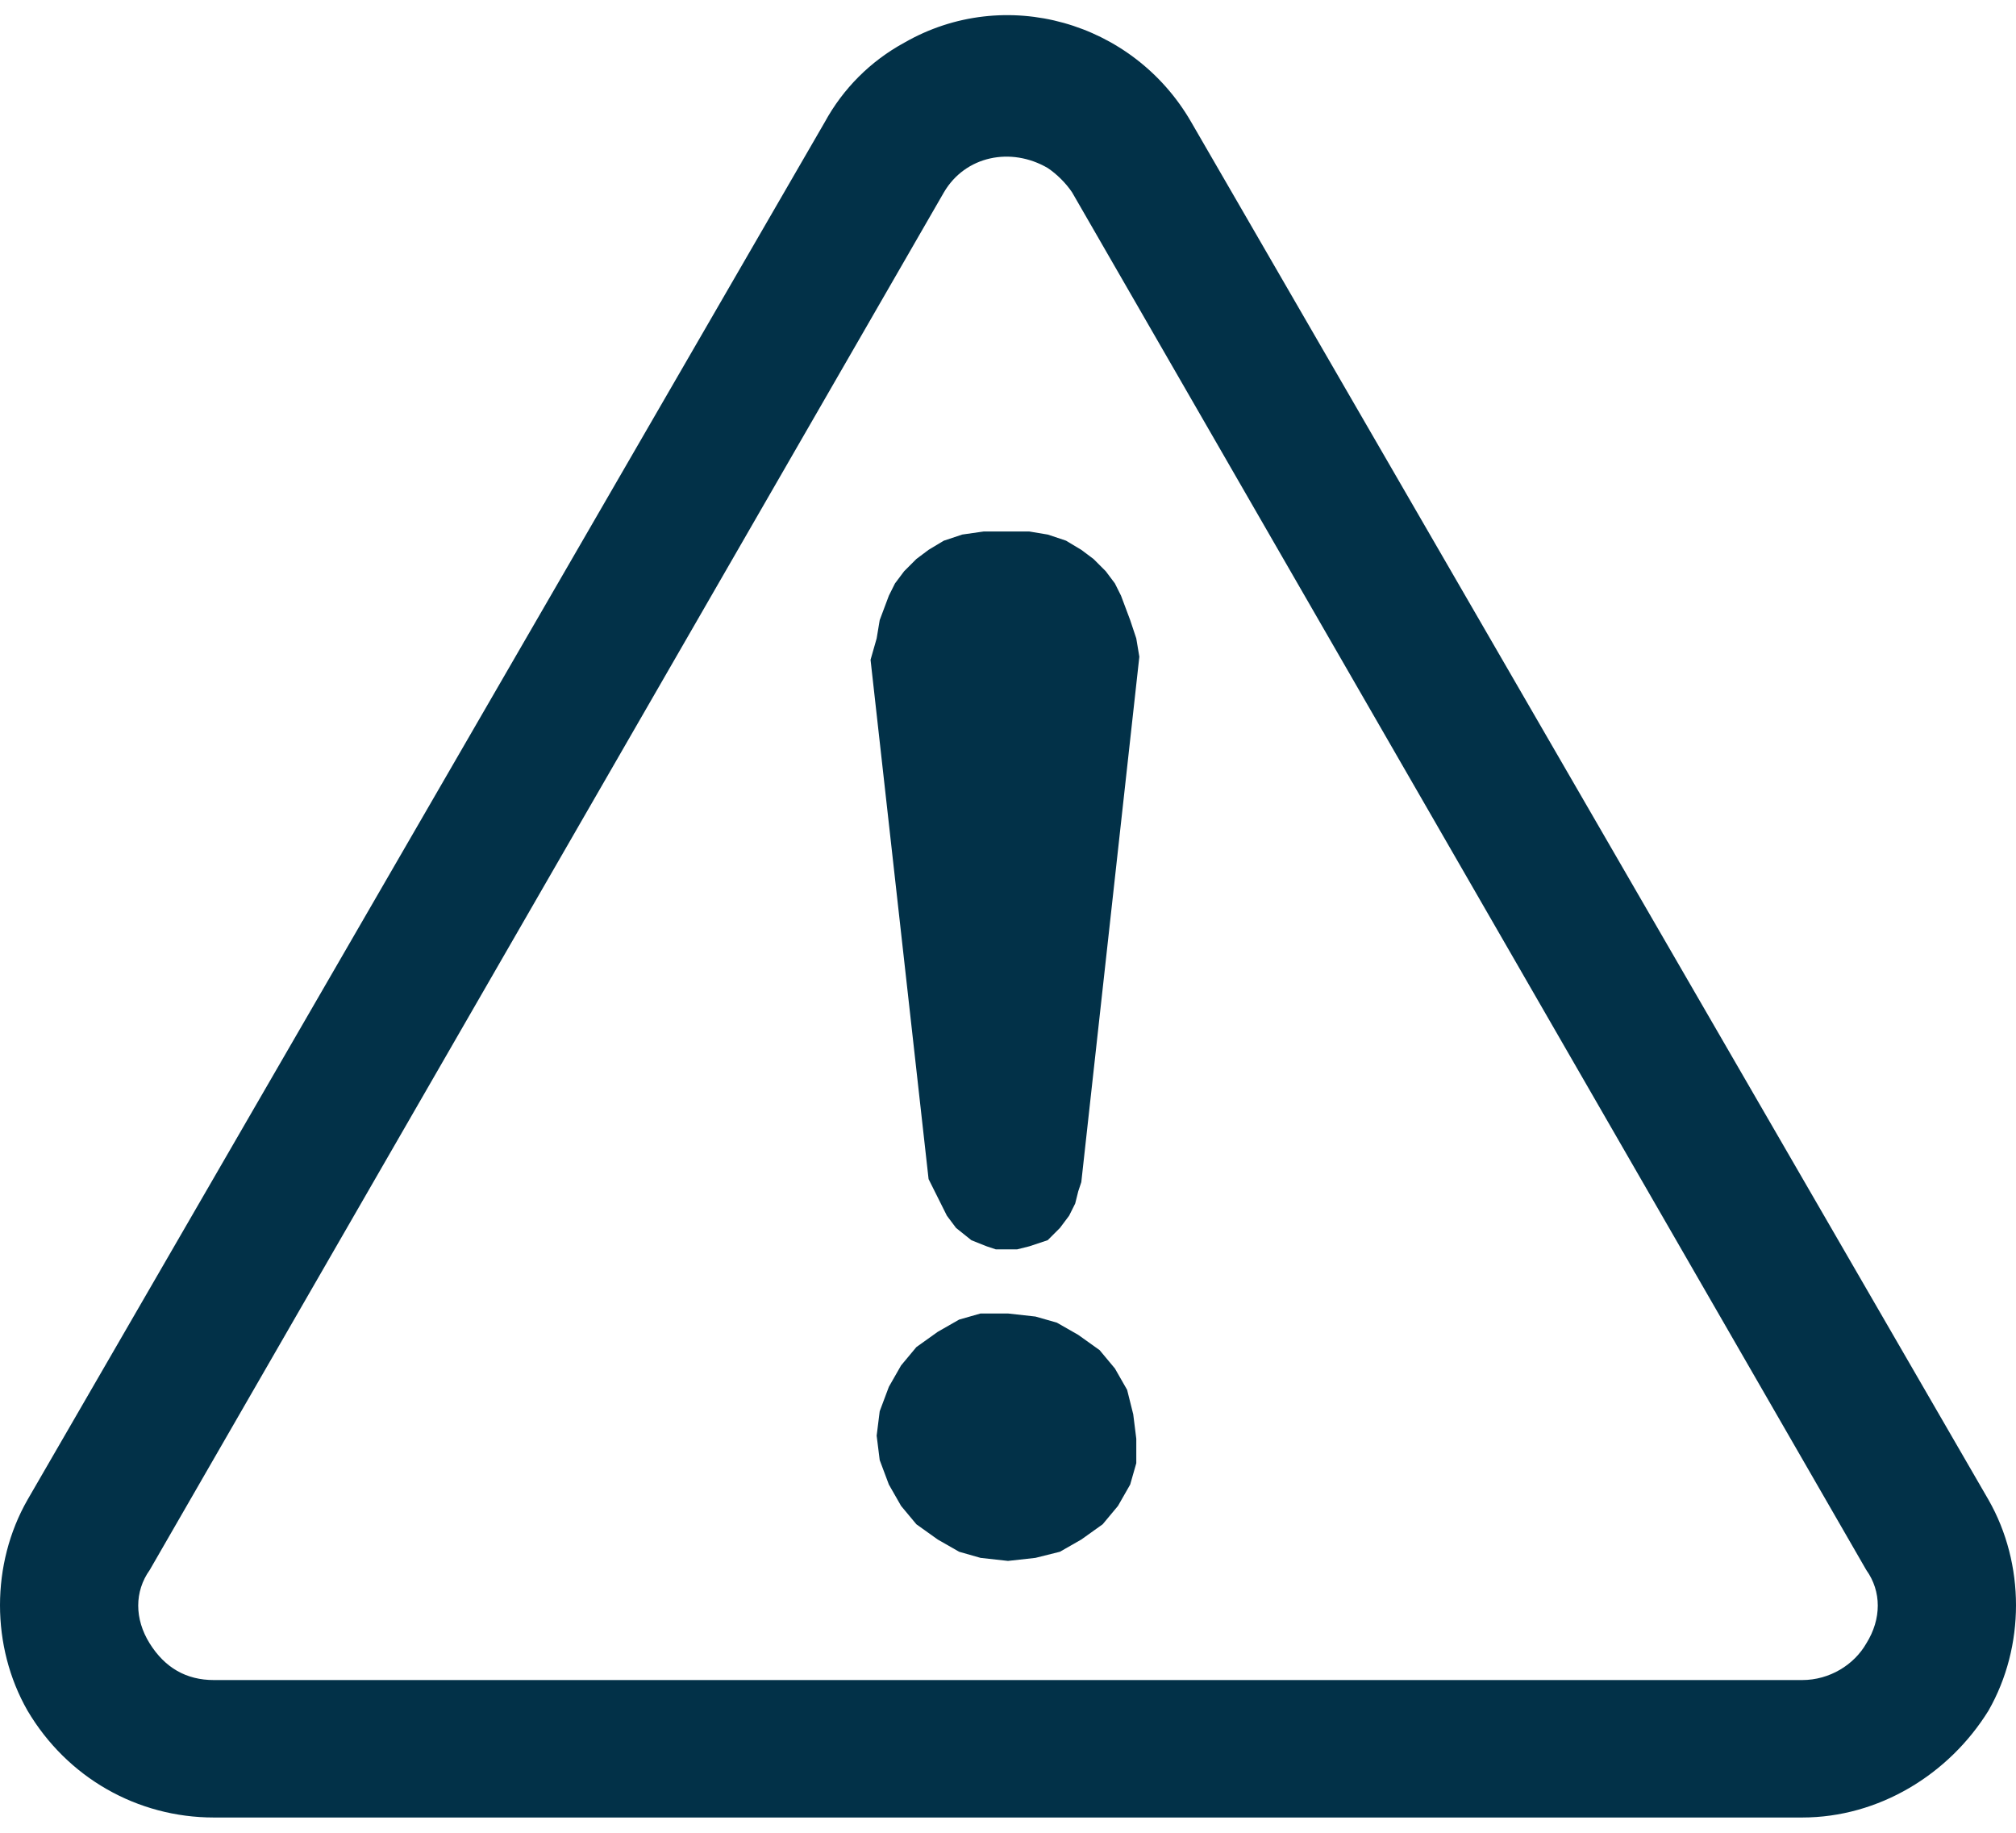
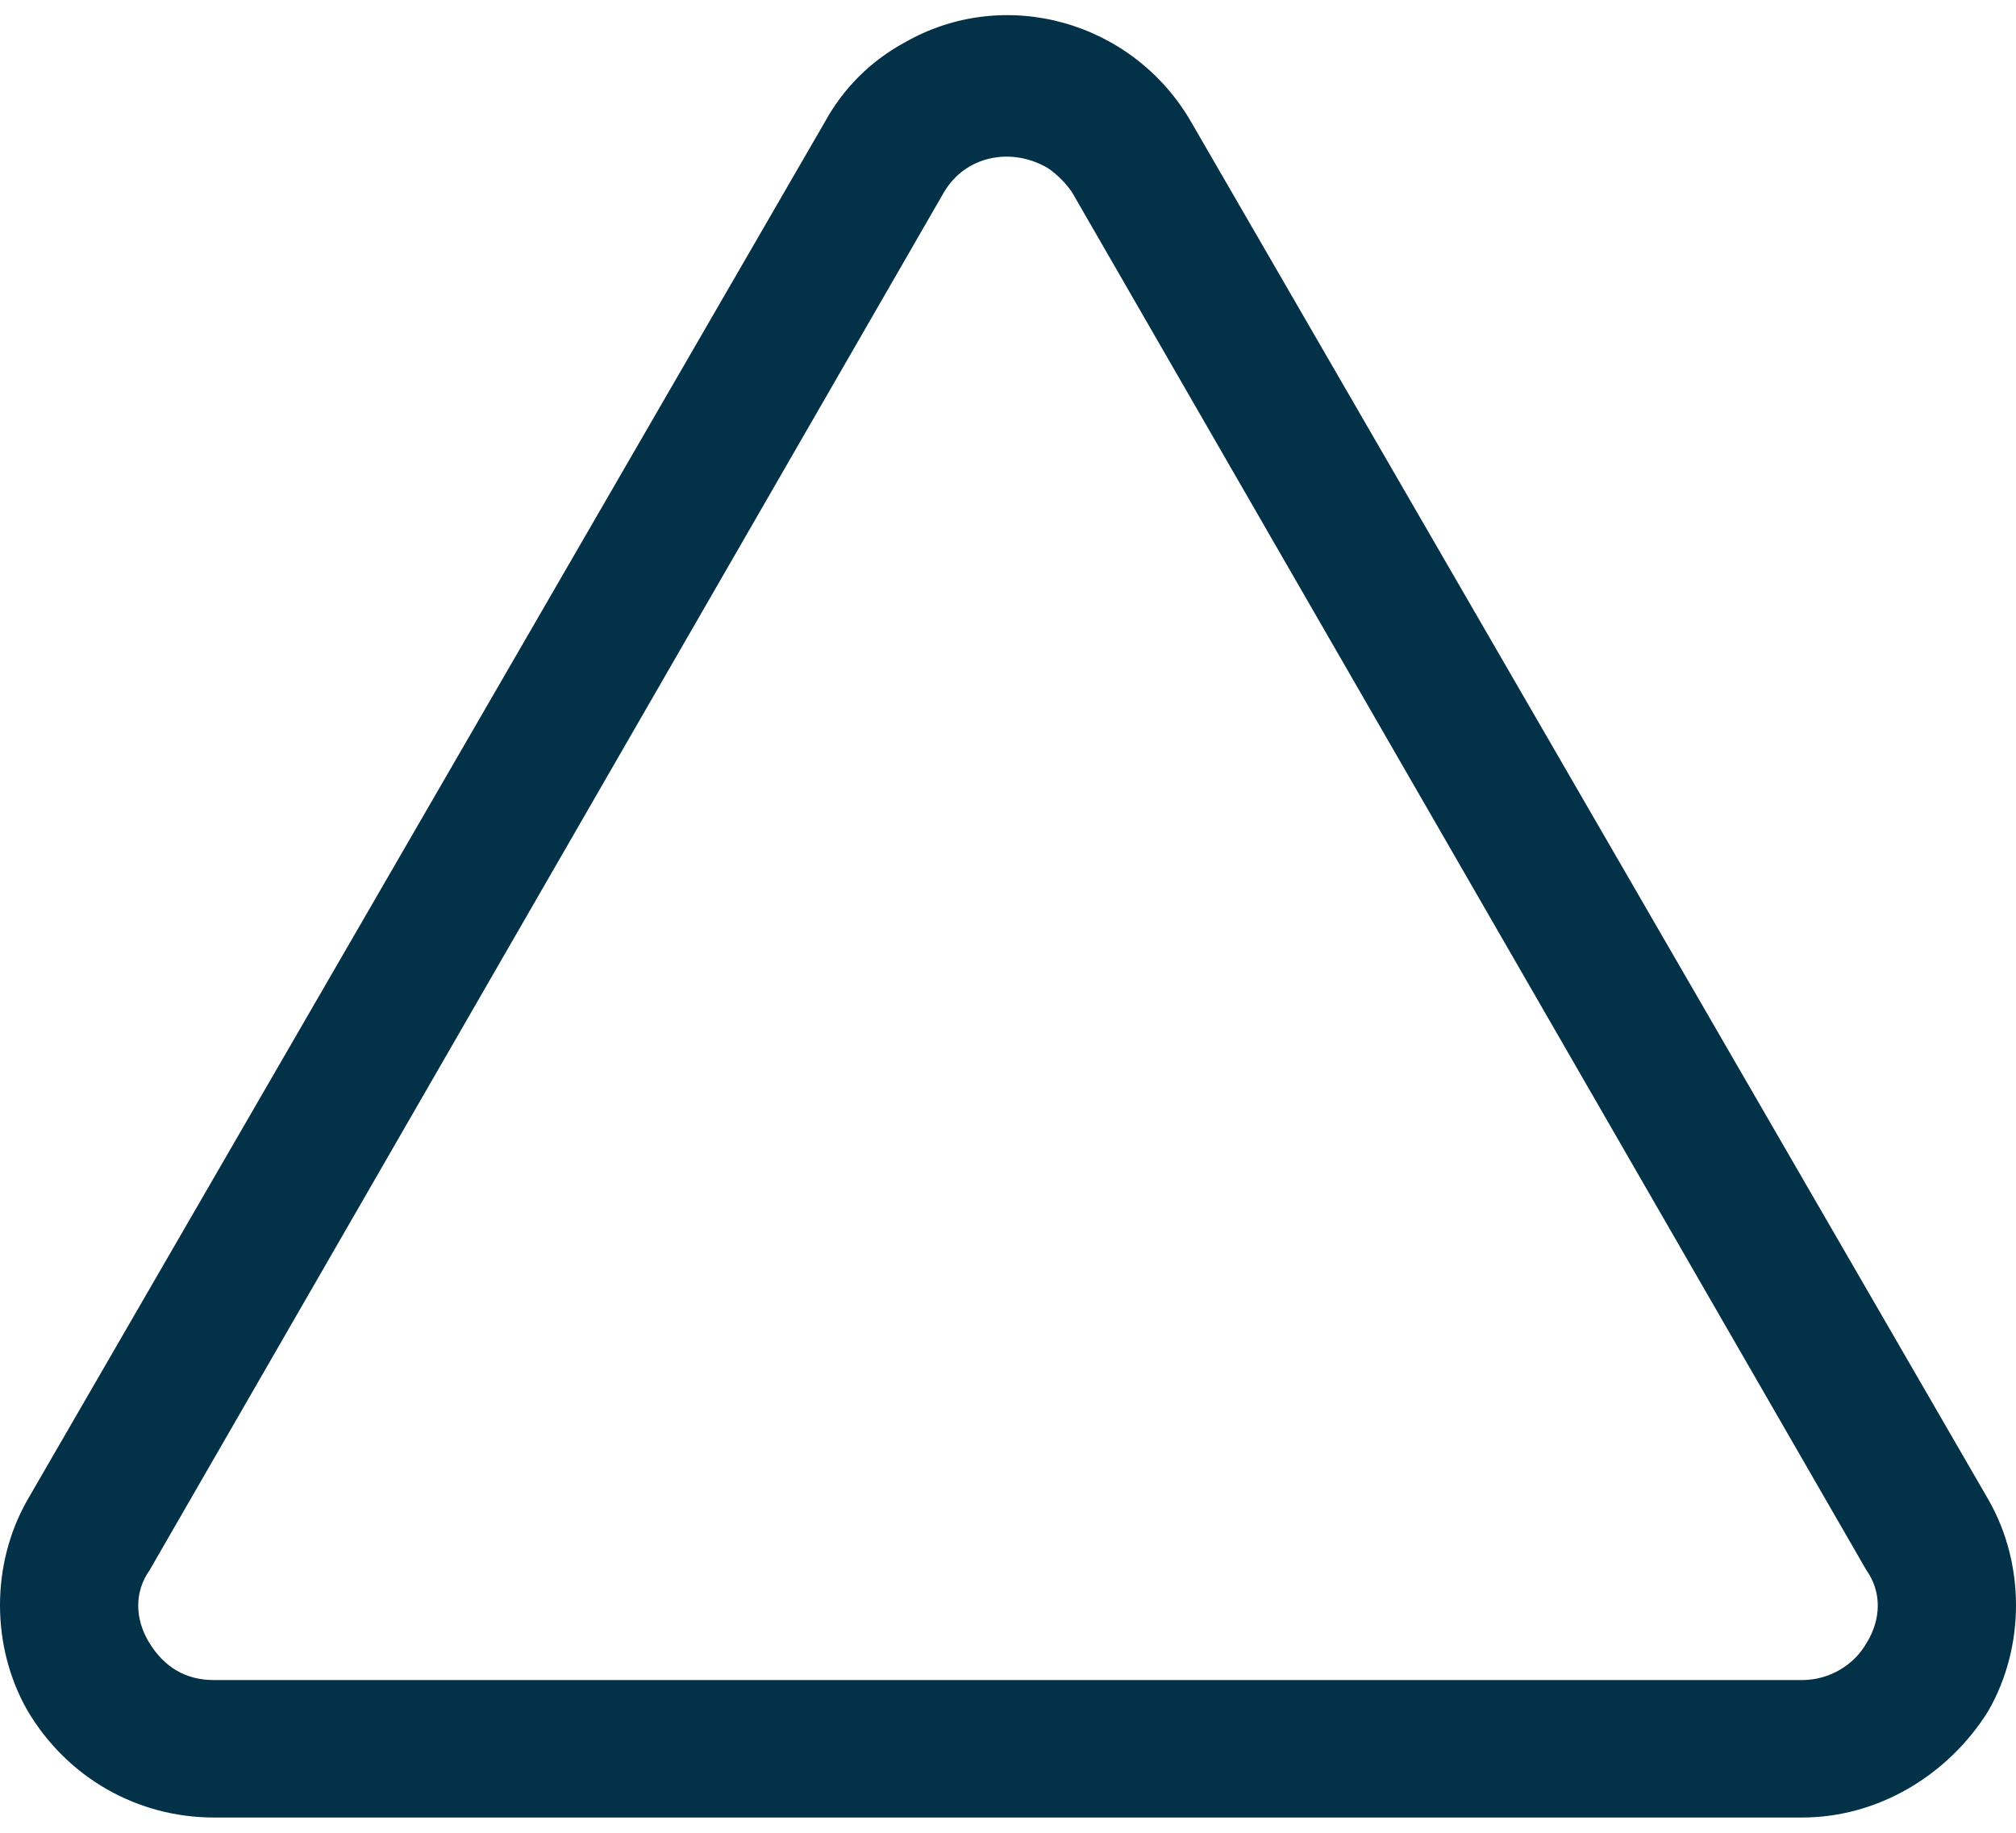
<svg xmlns="http://www.w3.org/2000/svg" xmlns:xlink="http://www.w3.org/1999/xlink" version="1.1" id="Layer_1" x="0px" y="0px" width="66px" height="60px" viewBox="0 0 66 60" style="enable-background:new 0 0 66 60;" xml:space="preserve">
  <style type="text/css">
	.st0{fill:#023148;}
	.st1{clip-path:url(#SVGID_00000103265813331427712690000004053341992631911560_);}
</style>
  <g id="Group_13" transform="translate(0 0)">
-     <path id="Path_31" class="st0" d="M28.7,20.9l0.1-0.6l0.3-0.8l0.2-0.4l0.3-0.4l0.4-0.4l0.4-0.3l0.5-0.3l0.6-0.2l0.7-0.1h1.5   l0.6,0.1l0.6,0.2l0.5,0.3l0.4,0.3l0.4,0.4l0.3,0.4l0.2,0.4l0.3,0.8l0.2,0.6l0.1,0.6l-1.9,17.2L35.3,39l-0.1,0.4l-0.2,0.4l-0.3,0.4   l-0.4,0.4l-0.3,0.1l-0.3,0.1l-0.4,0.1h-0.7l-0.3-0.1l-0.5-0.2l-0.5-0.4l-0.3-0.4l-0.2-0.4L30.6,39l-0.2-0.4l-1.9-17L28.7,20.9z    M37.2,47.9L37,48.6l-0.4,0.7l-0.5,0.6l-0.7,0.5l-0.7,0.4L33.9,51L33,51.1L32.1,51l-0.7-0.2l-0.7-0.4L30,49.9l-0.5-0.6l-0.4-0.7   l-0.3-0.8L28.7,47l0.1-0.8l0.3-0.8l0.4-0.7l0.5-0.6l0.7-0.5l0.7-0.4l0.7-0.2L33,43l0.9,0.1l0.7,0.2l0.7,0.4l0.7,0.5l0.5,0.6   l0.4,0.7l0.2,0.8l0.1,0.8L37.2,47.9z" />
    <g id="Group_12" transform="translate(0 0)">
      <g>
        <defs>
          <rect id="SVGID_1_" y="0.5" width="66" height="59.1" />
        </defs>
        <clipPath id="SVGID_00000095338238729755935190000014576447833697191298_">
          <use xlink:href="#SVGID_1_" style="overflow:visible;" />
        </clipPath>
        <g id="Group_11" style="clip-path:url(#SVGID_00000095338238729755935190000014576447833697191298_);">
          <path id="Path_32" class="st0" d="M65.1,49.1L65.1,49.1L39,4c-1.9-3.3-6.1-4.5-9.4-2.6C28.5,2,27.6,2.9,27,4L0.9,49.1      c-1.2,2.1-1.2,4.8,0,6.9c1.3,2.2,3.6,3.5,6.1,3.5h52c2.5,0,4.8-1.4,6.1-3.5C66.3,53.9,66.3,51.2,65.1,49.1 M61.1,53.8      C60.7,54.5,59.9,55,59,55H7c-0.9,0-1.6-0.4-2.1-1.2c-0.5-0.8-0.5-1.7,0-2.4l26-45.1c0.7-1.2,2.2-1.5,3.4-0.8      c0.3,0.2,0.6,0.5,0.8,0.8l26,45.1C61.6,52.1,61.6,53,61.1,53.8" />
        </g>
      </g>
    </g>
  </g>
</svg>